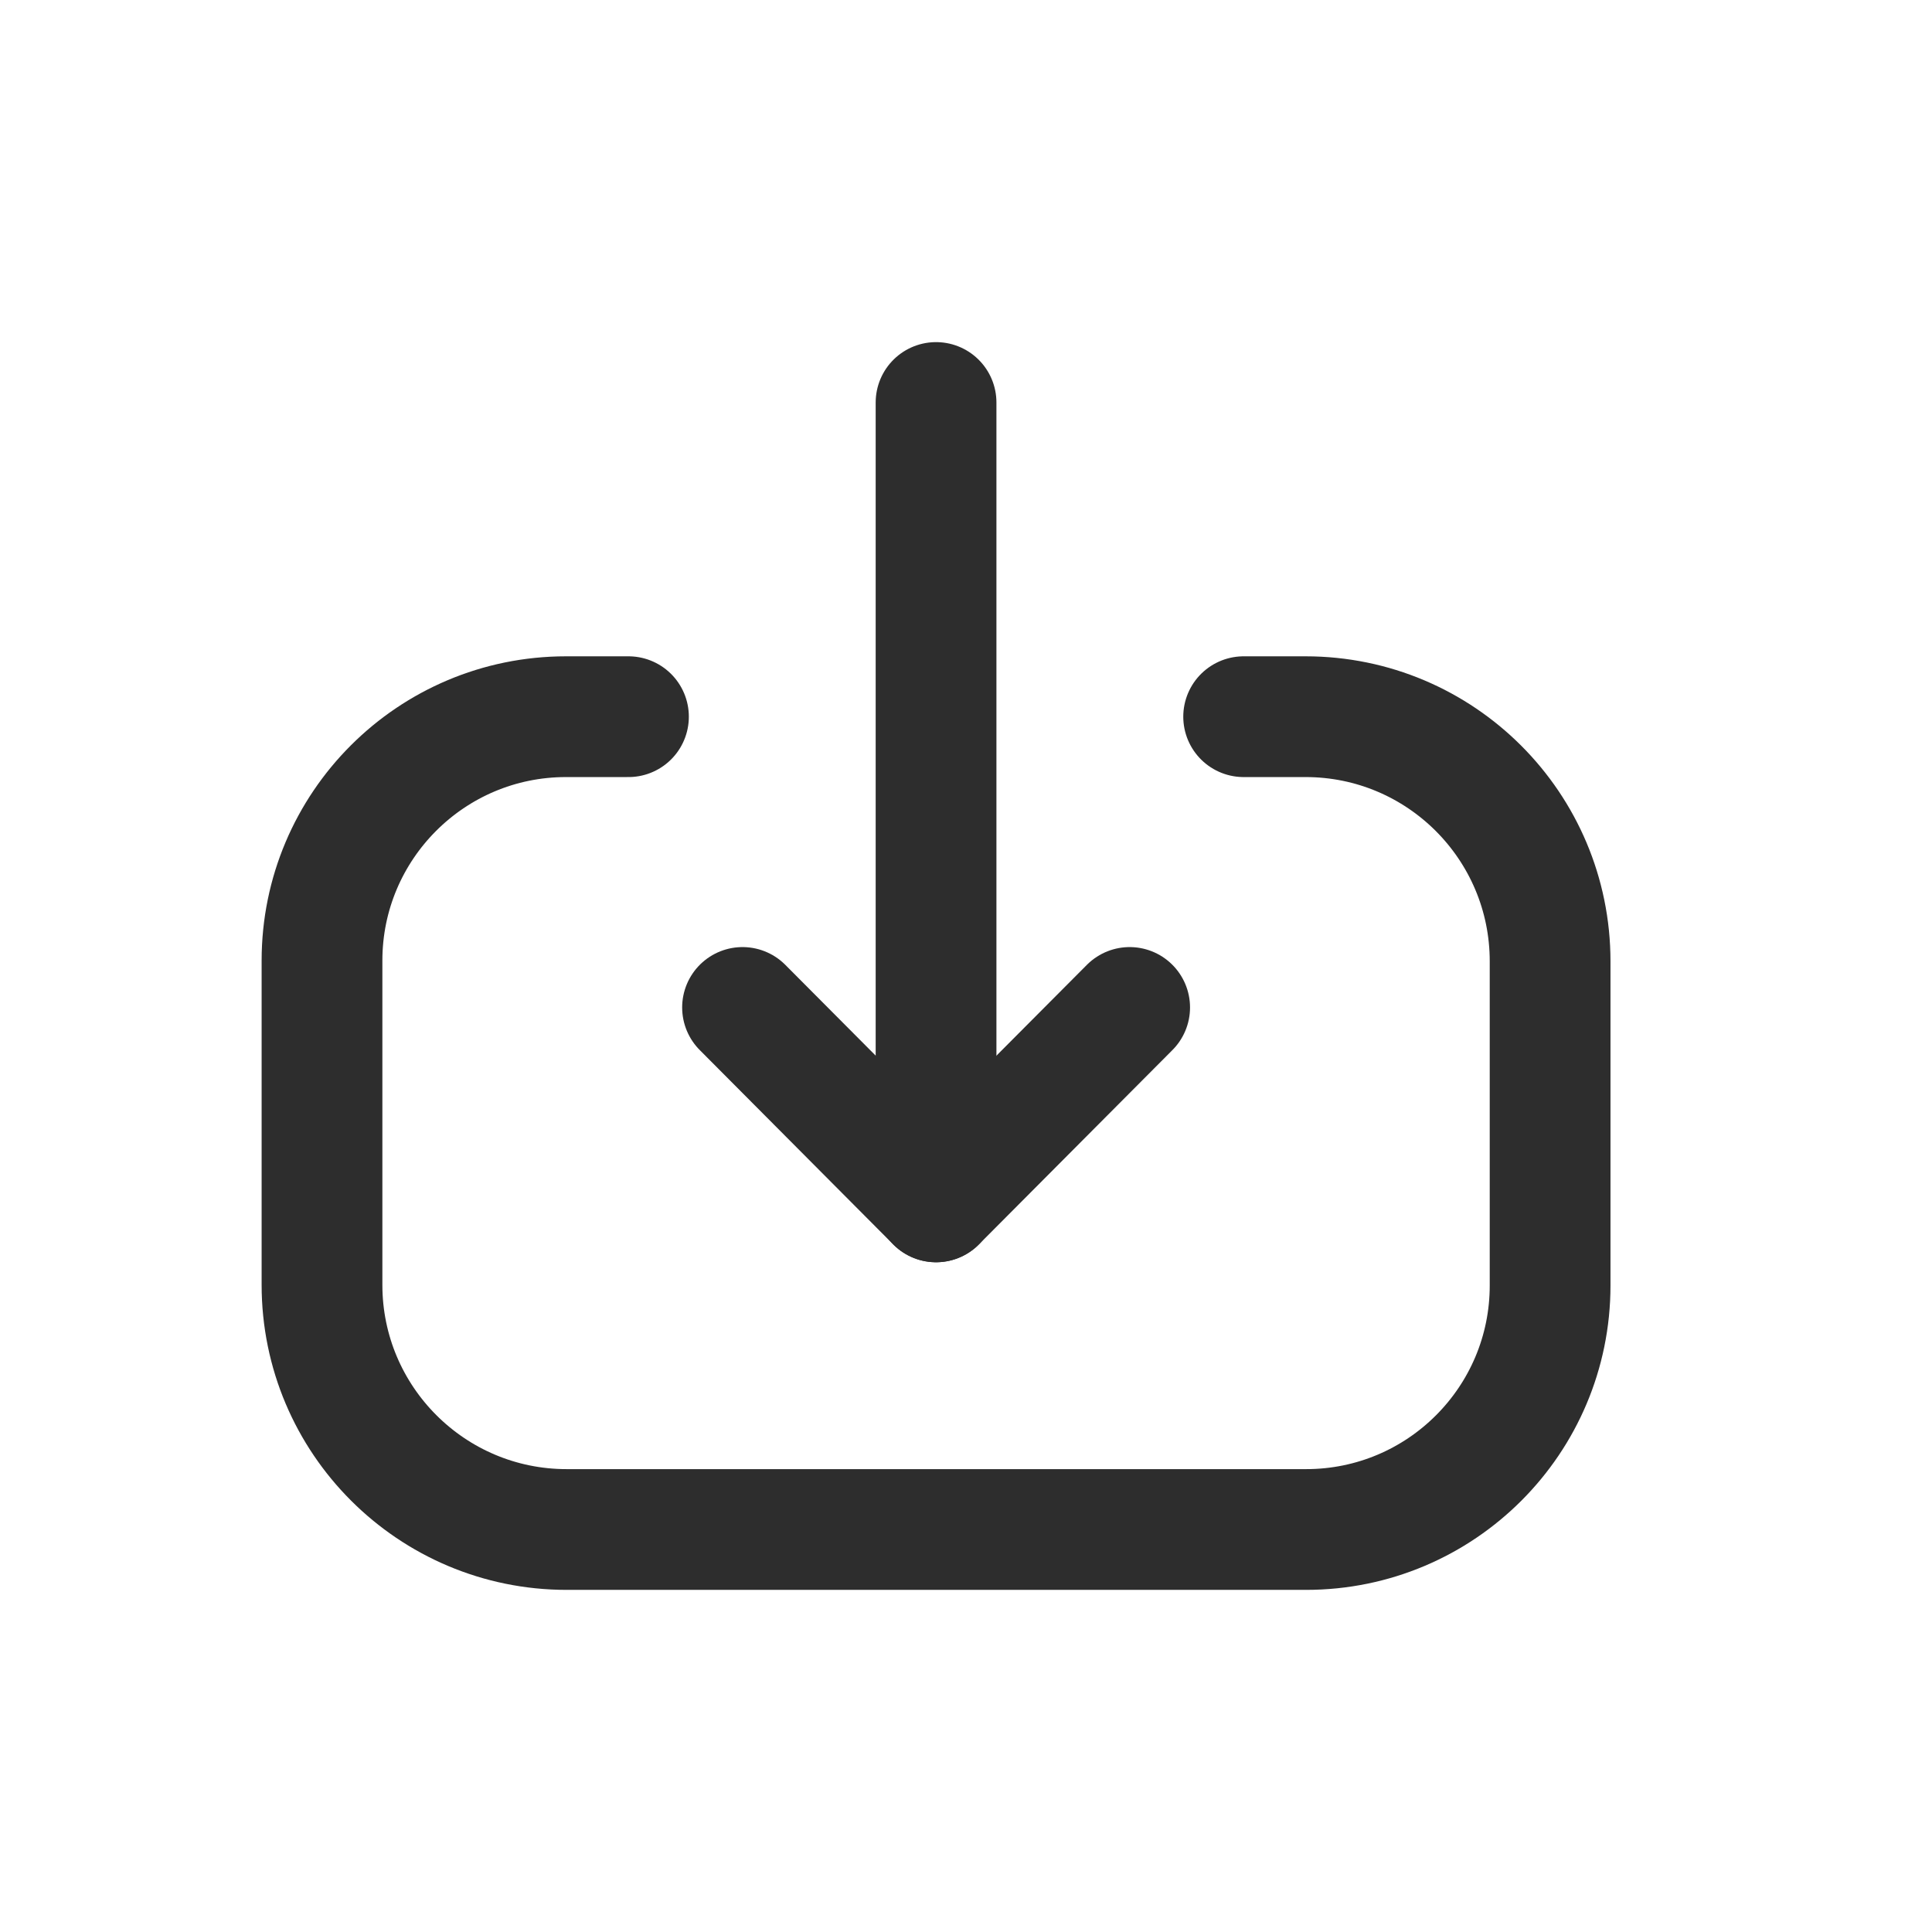
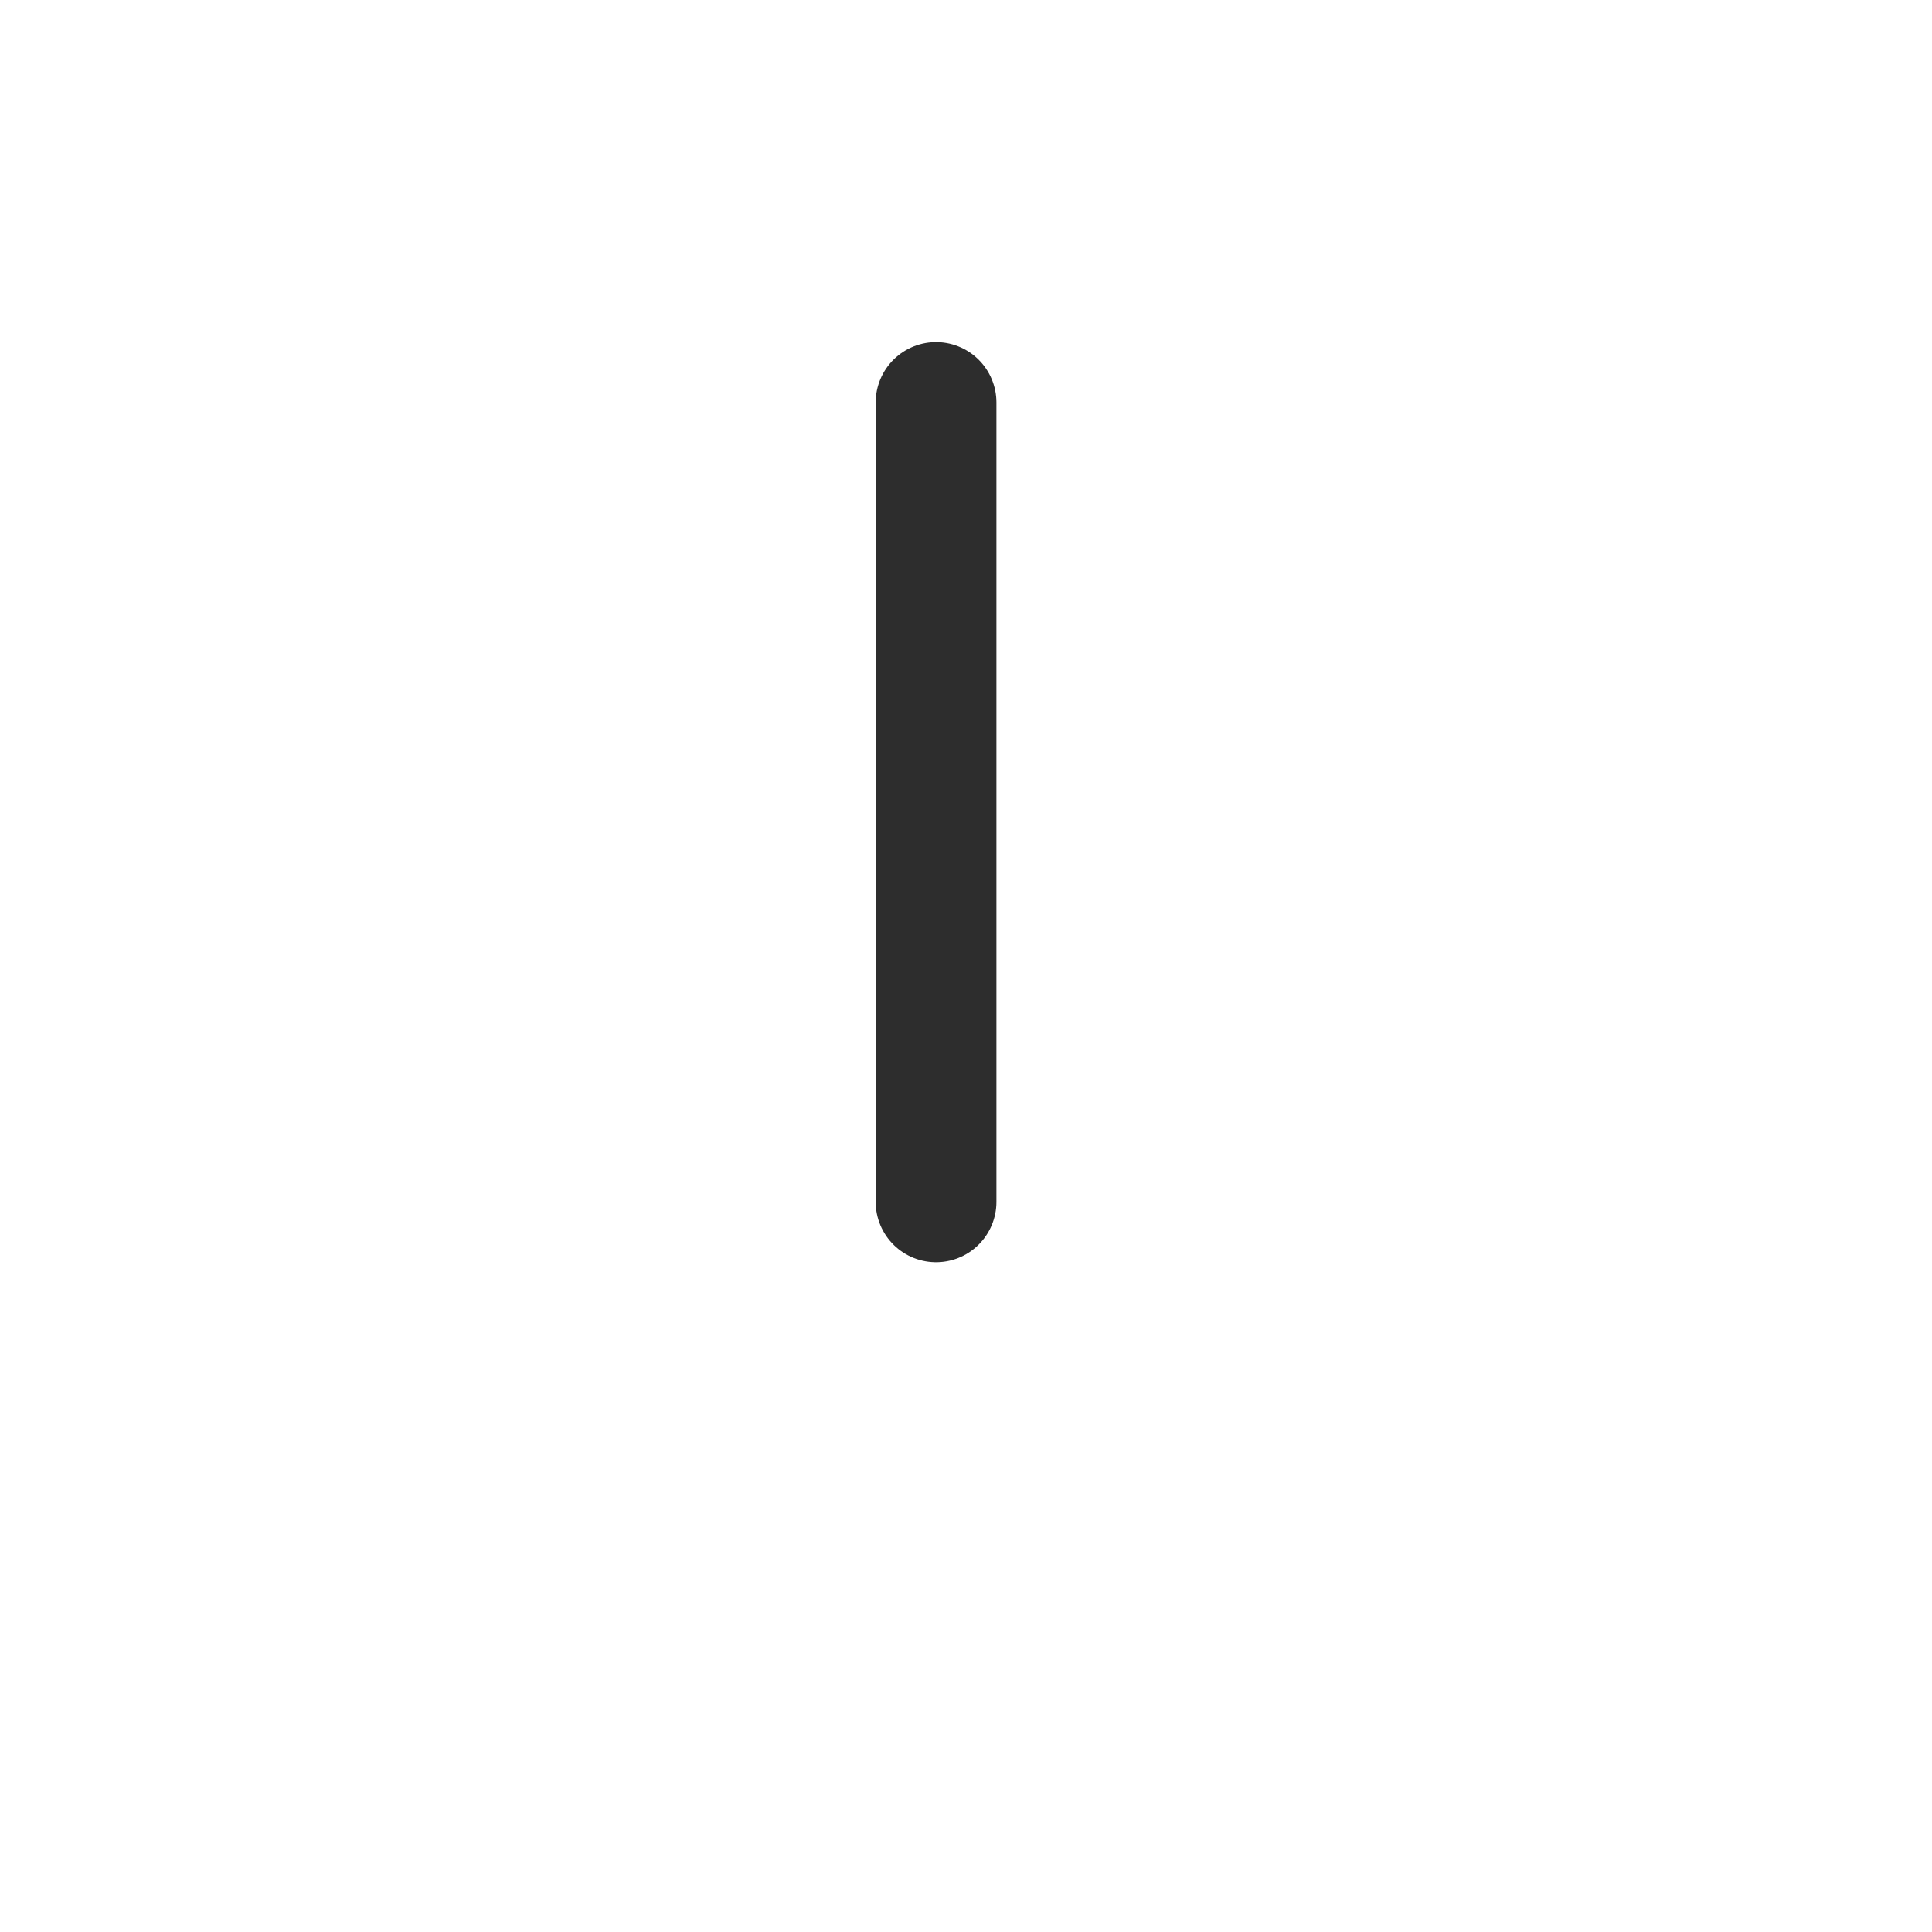
<svg xmlns="http://www.w3.org/2000/svg" width="24" height="24" viewBox="0 0 24 24" fill="none">
  <path d="M11.628 14.93L11.628 5" stroke="#2D2D2D" stroke-width="1.5" stroke-linecap="round" stroke-linejoin="round" />
-   <path d="M14.033 12.515L11.628 14.93L9.224 12.515" stroke="#2D2D2D" stroke-width="1.5" stroke-linecap="round" stroke-linejoin="round" />
-   <path d="M15.449 8.903H16.218C17.896 8.903 19.256 10.263 19.256 11.942V15.969C19.256 17.643 17.899 19 16.225 19H7.039C5.361 19 4 17.639 4 15.961L4 11.933C4 10.26 5.357 8.903 7.031 8.903H7.807" stroke="#2D2D2D" stroke-width="1.5" stroke-linecap="round" stroke-linejoin="round" />
</svg>